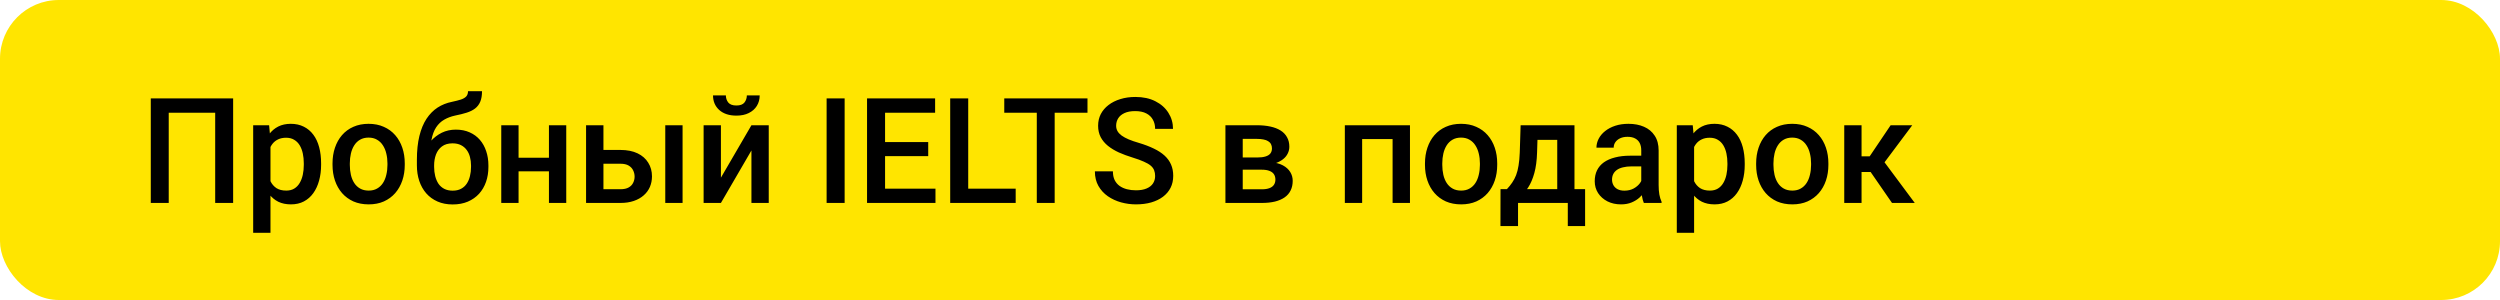
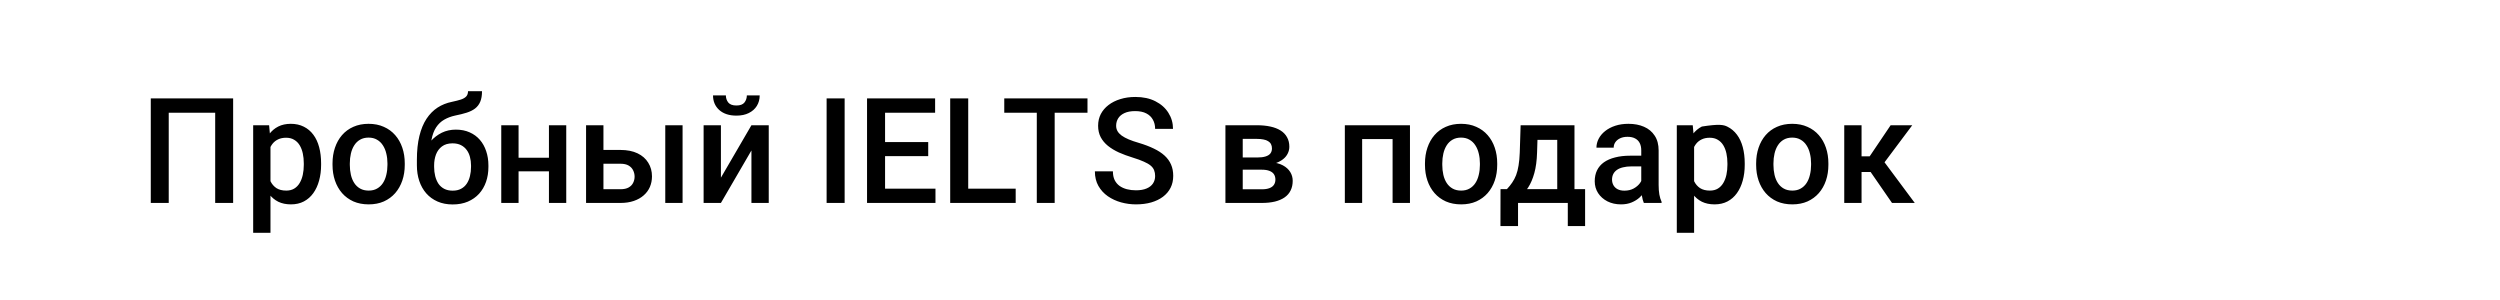
<svg xmlns="http://www.w3.org/2000/svg" width="850" height="102" viewBox="0 0 850 102" fill="none">
-   <rect width="850" height="102" rx="20" fill="#FFE500" />
-   <path d="M79.267 33.453V69H73.164V38.336H57.368V69H51.264V33.453H79.267ZM91.962 47.662V79.156H86.079V42.584H91.499L91.962 47.662ZM109.174 55.548V56.06C109.174 57.981 108.946 59.763 108.491 61.407C108.051 63.035 107.392 64.459 106.513 65.68C105.651 66.884 104.584 67.82 103.315 68.487C102.045 69.155 100.581 69.488 98.92 69.488C97.276 69.488 95.836 69.187 94.599 68.585C93.378 67.966 92.345 67.096 91.499 65.973C90.652 64.85 89.969 63.531 89.448 62.018C88.943 60.488 88.585 58.811 88.374 56.988V55.011C88.585 53.074 88.943 51.316 89.448 49.737C89.969 48.158 90.652 46.8 91.499 45.66C92.345 44.521 93.378 43.642 94.599 43.023C95.82 42.405 97.244 42.096 98.872 42.096C100.532 42.096 102.005 42.421 103.291 43.072C104.576 43.707 105.659 44.618 106.538 45.807C107.417 46.978 108.076 48.395 108.515 50.055C108.955 51.699 109.174 53.53 109.174 55.548ZM103.291 56.06V55.548C103.291 54.327 103.177 53.196 102.949 52.154C102.721 51.096 102.363 50.169 101.875 49.371C101.386 48.574 100.76 47.955 99.995 47.516C99.246 47.06 98.343 46.832 97.285 46.832C96.243 46.832 95.348 47.011 94.599 47.369C93.85 47.711 93.224 48.191 92.719 48.81C92.215 49.428 91.824 50.152 91.547 50.982C91.271 51.796 91.075 52.683 90.961 53.644V58.38C91.157 59.552 91.49 60.626 91.962 61.602C92.434 62.579 93.102 63.36 93.964 63.946C94.843 64.516 95.966 64.801 97.334 64.801C98.391 64.801 99.295 64.573 100.043 64.117C100.792 63.661 101.403 63.035 101.875 62.237C102.363 61.423 102.721 60.488 102.949 59.43C103.177 58.372 103.291 57.249 103.291 56.06ZM113.056 56.085V55.523C113.056 53.619 113.333 51.853 113.886 50.226C114.44 48.582 115.237 47.158 116.279 45.953C117.337 44.732 118.623 43.788 120.136 43.121C121.666 42.438 123.391 42.096 125.312 42.096C127.249 42.096 128.974 42.438 130.488 43.121C132.018 43.788 133.312 44.732 134.37 45.953C135.428 47.158 136.233 48.582 136.787 50.226C137.34 51.853 137.617 53.619 137.617 55.523V56.085C137.617 57.989 137.34 59.755 136.787 61.383C136.233 63.01 135.428 64.435 134.37 65.655C133.312 66.86 132.026 67.804 130.512 68.487C128.999 69.155 127.281 69.488 125.361 69.488C123.424 69.488 121.691 69.155 120.161 68.487C118.647 67.804 117.361 66.86 116.303 65.655C115.245 64.435 114.44 63.01 113.886 61.383C113.333 59.755 113.056 57.989 113.056 56.085ZM118.94 55.523V56.085C118.94 57.273 119.062 58.396 119.306 59.454C119.55 60.512 119.933 61.44 120.454 62.237C120.974 63.035 121.642 63.661 122.456 64.117C123.269 64.573 124.238 64.801 125.361 64.801C126.451 64.801 127.395 64.573 128.193 64.117C129.007 63.661 129.674 63.035 130.195 62.237C130.716 61.44 131.098 60.512 131.342 59.454C131.603 58.396 131.733 57.273 131.733 56.085V55.523C131.733 54.352 131.603 53.245 131.342 52.203C131.098 51.145 130.708 50.209 130.17 49.395C129.65 48.582 128.982 47.947 128.168 47.491C127.371 47.019 126.419 46.783 125.312 46.783C124.205 46.783 123.245 47.019 122.431 47.491C121.634 47.947 120.974 48.582 120.454 49.395C119.933 50.209 119.55 51.145 119.306 52.203C119.062 53.245 118.94 54.352 118.94 55.523ZM159.125 31.012H163.886C163.886 32.46 163.683 33.657 163.276 34.601C162.885 35.528 162.299 36.293 161.518 36.895C160.753 37.481 159.801 37.953 158.662 38.312C157.539 38.67 156.236 38.995 154.755 39.288C153.388 39.581 152.151 40.045 151.044 40.68C149.954 41.298 149.034 42.169 148.286 43.292C147.553 44.399 147.024 45.823 146.699 47.565C146.373 49.306 146.276 51.43 146.406 53.937V55.597L141.743 56.012V54.352C141.743 51.243 142.028 48.533 142.597 46.222C143.167 43.91 143.972 41.965 145.014 40.387C146.072 38.792 147.325 37.522 148.774 36.578C150.239 35.634 151.866 34.983 153.657 34.625C154.877 34.365 155.895 34.104 156.708 33.844C157.522 33.567 158.125 33.217 158.515 32.794C158.922 32.355 159.125 31.76 159.125 31.012ZM155 44.073C156.757 44.073 158.32 44.383 159.687 45.001C161.054 45.603 162.21 46.45 163.154 47.54C164.098 48.63 164.814 49.916 165.302 51.398C165.807 52.879 166.059 54.49 166.059 56.231V56.769C166.059 58.592 165.791 60.276 165.253 61.822C164.716 63.368 163.927 64.719 162.885 65.875C161.844 67.014 160.566 67.909 159.052 68.561C157.555 69.195 155.838 69.513 153.901 69.513C151.98 69.513 150.263 69.179 148.75 68.512C147.236 67.844 145.958 66.917 144.917 65.728C143.875 64.524 143.085 63.116 142.548 61.505C142.011 59.894 141.743 58.136 141.743 56.231V55.694C141.726 55.352 141.816 55.019 142.011 54.693C142.223 54.368 142.475 54.018 142.768 53.644C143.061 53.269 143.321 52.838 143.549 52.35C144.363 50.706 145.323 49.265 146.43 48.028C147.537 46.791 148.798 45.823 150.214 45.123C151.647 44.423 153.242 44.073 155 44.073ZM153.852 48.736C152.387 48.736 151.191 49.086 150.263 49.786C149.352 50.47 148.676 51.381 148.237 52.52C147.814 53.66 147.602 54.897 147.602 56.231V56.769C147.602 57.859 147.724 58.893 147.968 59.869C148.212 60.846 148.579 61.708 149.067 62.457C149.571 63.19 150.222 63.767 151.02 64.19C151.834 64.614 152.794 64.825 153.901 64.825C155.024 64.825 155.976 64.614 156.757 64.19C157.555 63.767 158.198 63.19 158.686 62.457C159.191 61.708 159.557 60.846 159.785 59.869C160.029 58.893 160.151 57.859 160.151 56.769V56.231C160.151 55.222 160.029 54.27 159.785 53.375C159.557 52.48 159.191 51.69 158.686 51.007C158.181 50.307 157.53 49.754 156.733 49.347C155.935 48.94 154.975 48.736 153.852 48.736ZM188.276 53.619V58.258H174.604V53.619H188.276ZM176.313 42.584V69H170.429V42.584H176.313ZM192.524 42.584V69H186.64V42.584H192.524ZM203.168 50.982H210.957C213.235 50.982 215.172 51.365 216.767 52.13C218.362 52.895 219.575 53.961 220.405 55.328C221.251 56.679 221.674 58.225 221.674 59.967C221.674 61.253 221.438 62.449 220.966 63.556C220.494 64.646 219.794 65.598 218.867 66.412C217.955 67.226 216.832 67.861 215.498 68.316C214.179 68.772 212.666 69 210.957 69H199.262V42.584H205.17V64.337H210.957C212.128 64.337 213.064 64.133 213.764 63.727C214.464 63.32 214.969 62.791 215.278 62.14C215.603 61.489 215.766 60.797 215.766 60.065C215.766 59.316 215.603 58.608 215.278 57.94C214.969 57.273 214.464 56.728 213.764 56.305C213.064 55.882 212.128 55.67 210.957 55.67H203.168V50.982ZM232.075 42.584V69H226.191V42.584H232.075ZM245.112 60.406L255.488 42.584H261.372V69H255.488V51.153L245.112 69H239.228V42.584H245.112V60.406ZM253.925 32.428H258.295C258.295 33.779 257.97 34.975 257.319 36.017C256.684 37.042 255.773 37.848 254.584 38.434C253.413 39.02 252.013 39.312 250.385 39.312C247.928 39.312 245.983 38.678 244.55 37.408C243.134 36.122 242.426 34.462 242.426 32.428H246.796C246.796 33.339 247.065 34.145 247.602 34.845C248.155 35.528 249.083 35.87 250.385 35.87C251.671 35.87 252.583 35.528 253.12 34.845C253.657 34.145 253.925 33.339 253.925 32.428ZM287.177 33.453V69H281.049V33.453H287.177ZM318.061 64.142V69H299.189V64.142H318.061ZM300.922 33.453V69H294.794V33.453H300.922ZM315.595 48.297V53.082H299.189V48.297H315.595ZM317.939 33.453V38.336H299.189V33.453H317.939ZM345.332 64.142V69H327.485V64.142H345.332ZM329.194 33.453V69H323.066V33.453H329.194ZM358.588 33.453V69H352.509V33.453H358.588ZM369.746 33.453V38.336H341.45V33.453H369.746ZM392.744 59.845C392.744 59.112 392.63 58.461 392.402 57.892C392.19 57.322 391.808 56.801 391.254 56.329C390.701 55.857 389.92 55.401 388.911 54.962C387.918 54.506 386.648 54.042 385.102 53.57C383.409 53.05 381.847 52.472 380.415 51.837C378.999 51.186 377.762 50.437 376.704 49.591C375.646 48.728 374.824 47.743 374.238 46.637C373.652 45.514 373.359 44.22 373.359 42.755C373.359 41.306 373.66 39.988 374.262 38.8C374.881 37.612 375.751 36.586 376.875 35.724C378.014 34.845 379.357 34.169 380.903 33.697C382.449 33.209 384.158 32.965 386.03 32.965C388.667 32.965 390.937 33.453 392.841 34.43C394.762 35.406 396.235 36.717 397.26 38.36C398.302 40.004 398.823 41.819 398.823 43.805H392.744C392.744 42.633 392.491 41.599 391.987 40.704C391.499 39.793 390.75 39.077 389.741 38.556C388.748 38.035 387.486 37.774 385.957 37.774C384.508 37.774 383.304 37.994 382.343 38.434C381.383 38.873 380.667 39.467 380.195 40.216C379.723 40.965 379.487 41.811 379.487 42.755C379.487 43.422 379.641 44.033 379.951 44.586C380.26 45.123 380.732 45.628 381.367 46.1C382.001 46.555 382.799 46.987 383.759 47.394C384.72 47.8 385.851 48.191 387.153 48.565C389.122 49.151 390.839 49.802 392.304 50.519C393.769 51.218 394.99 52.016 395.966 52.911C396.943 53.806 397.675 54.824 398.164 55.963C398.652 57.086 398.896 58.364 398.896 59.796C398.896 61.293 398.595 62.644 397.993 63.849C397.39 65.037 396.528 66.054 395.405 66.9C394.298 67.731 392.963 68.373 391.401 68.829C389.855 69.269 388.129 69.488 386.225 69.488C384.516 69.488 382.832 69.26 381.171 68.805C379.528 68.349 378.03 67.657 376.679 66.73C375.328 65.785 374.254 64.614 373.457 63.214C372.659 61.798 372.26 60.146 372.26 58.258H378.388C378.388 59.413 378.583 60.398 378.974 61.212C379.381 62.026 379.943 62.693 380.659 63.214C381.375 63.718 382.205 64.093 383.149 64.337C384.109 64.581 385.135 64.703 386.225 64.703C387.657 64.703 388.854 64.5 389.814 64.093C390.791 63.686 391.523 63.116 392.011 62.384C392.5 61.651 392.744 60.805 392.744 59.845ZM429.023 57.696H420.576L420.527 53.546H427.46C428.6 53.546 429.536 53.432 430.268 53.204C431.017 52.976 431.57 52.634 431.928 52.179C432.286 51.707 432.465 51.137 432.465 50.47C432.465 49.916 432.36 49.436 432.148 49.029C431.936 48.606 431.611 48.264 431.171 48.004C430.748 47.727 430.211 47.532 429.56 47.418C428.925 47.288 428.185 47.223 427.338 47.223H422.529V69H416.645V42.584H427.338C429.031 42.584 430.553 42.73 431.904 43.023C433.271 43.316 434.435 43.764 435.395 44.366C436.355 44.968 437.088 45.733 437.592 46.661C438.113 47.573 438.374 48.647 438.374 49.884C438.374 50.698 438.194 51.463 437.836 52.179C437.495 52.895 436.982 53.53 436.298 54.083C435.615 54.636 434.777 55.092 433.784 55.45C432.791 55.792 431.652 56.004 430.366 56.085L429.023 57.696ZM429.023 69H418.867L421.21 64.361H429.023C430.065 64.361 430.927 64.231 431.611 63.971C432.294 63.71 432.799 63.336 433.125 62.848C433.466 62.343 433.637 61.749 433.637 61.065C433.637 60.366 433.474 59.763 433.149 59.259C432.823 58.754 432.319 58.372 431.635 58.111C430.968 57.835 430.097 57.696 429.023 57.696H422.309L422.358 53.546H430.341L432.026 55.157C433.702 55.271 435.094 55.629 436.201 56.231C437.307 56.834 438.138 57.59 438.691 58.502C439.244 59.413 439.521 60.406 439.521 61.48C439.521 62.717 439.285 63.808 438.813 64.752C438.357 65.696 437.674 66.485 436.762 67.12C435.867 67.739 434.768 68.211 433.466 68.536C432.164 68.845 430.683 69 429.023 69ZM474.775 42.584V47.272H461.738V42.584H474.775ZM463.129 42.584V69H457.246V42.584H463.129ZM479.389 42.584V69H473.481V42.584H479.389ZM484.492 56.085V55.523C484.492 53.619 484.768 51.853 485.322 50.226C485.875 48.582 486.673 47.158 487.714 45.953C488.772 44.732 490.058 43.788 491.572 43.121C493.102 42.438 494.827 42.096 496.748 42.096C498.684 42.096 500.41 42.438 501.923 43.121C503.453 43.788 504.747 44.732 505.805 45.953C506.863 47.158 507.669 48.582 508.222 50.226C508.776 51.853 509.052 53.619 509.052 55.523V56.085C509.052 57.989 508.776 59.755 508.222 61.383C507.669 63.01 506.863 64.435 505.805 65.655C504.747 66.86 503.461 67.804 501.948 68.487C500.434 69.155 498.717 69.488 496.796 69.488C494.86 69.488 493.126 69.155 491.596 68.487C490.083 67.804 488.797 66.86 487.739 65.655C486.681 64.435 485.875 63.01 485.322 61.383C484.768 59.755 484.492 57.989 484.492 56.085ZM490.375 55.523V56.085C490.375 57.273 490.498 58.396 490.742 59.454C490.986 60.512 491.368 61.44 491.889 62.237C492.41 63.035 493.077 63.661 493.891 64.117C494.705 64.573 495.673 64.801 496.796 64.801C497.887 64.801 498.831 64.573 499.628 64.117C500.442 63.661 501.11 63.035 501.63 62.237C502.151 61.44 502.534 60.512 502.778 59.454C503.038 58.396 503.168 57.273 503.168 56.085V55.523C503.168 54.352 503.038 53.245 502.778 52.203C502.534 51.145 502.143 50.209 501.606 49.395C501.085 48.582 500.418 47.947 499.604 47.491C498.806 47.019 497.854 46.783 496.748 46.783C495.641 46.783 494.681 47.019 493.867 47.491C493.069 47.947 492.41 48.582 491.889 49.395C491.368 50.209 490.986 51.145 490.742 52.203C490.498 53.245 490.375 54.352 490.375 55.523ZM517.011 42.584H522.895L522.602 51.886C522.521 54.588 522.211 56.907 521.674 58.844C521.137 60.781 520.437 62.416 519.575 63.751C518.712 65.069 517.736 66.152 516.645 66.998C515.571 67.844 514.44 68.512 513.251 69H511.518V64.361L512.348 64.312C513.048 63.564 513.65 62.815 514.155 62.066C514.676 61.301 515.115 60.463 515.473 59.552C515.831 58.624 516.108 57.542 516.303 56.305C516.515 55.068 516.653 53.595 516.718 51.886L517.011 42.584ZM518.574 42.584H535.322V69H529.462V47.565H518.574V42.584ZM510.175 64.312H538.935V76.861H533.051V69H516.132V76.861H510.151L510.175 64.312ZM558.027 63.702V51.105C558.027 50.16 557.856 49.347 557.514 48.663C557.172 47.98 556.652 47.45 555.952 47.076C555.268 46.702 554.405 46.515 553.364 46.515C552.403 46.515 551.573 46.677 550.874 47.003C550.174 47.328 549.628 47.768 549.238 48.321C548.847 48.875 548.652 49.501 548.652 50.201H542.792C542.792 49.16 543.045 48.15 543.549 47.174C544.054 46.197 544.786 45.327 545.747 44.562C546.707 43.797 547.854 43.194 549.189 42.755C550.524 42.315 552.021 42.096 553.681 42.096C555.667 42.096 557.425 42.429 558.955 43.097C560.501 43.764 561.713 44.773 562.592 46.124C563.487 47.459 563.935 49.135 563.935 51.153V62.897C563.935 64.101 564.016 65.183 564.179 66.144C564.358 67.088 564.611 67.909 564.936 68.609V69H558.906C558.629 68.365 558.409 67.56 558.247 66.583C558.1 65.59 558.027 64.63 558.027 63.702ZM558.881 52.935L558.93 56.573H554.707C553.616 56.573 552.656 56.679 551.826 56.891C550.996 57.086 550.304 57.379 549.75 57.77C549.197 58.16 548.782 58.632 548.505 59.185C548.229 59.739 548.09 60.366 548.09 61.065C548.09 61.765 548.253 62.408 548.579 62.994C548.904 63.564 549.376 64.011 549.995 64.337C550.629 64.662 551.394 64.825 552.29 64.825C553.494 64.825 554.544 64.581 555.439 64.093C556.35 63.588 557.067 62.978 557.587 62.262C558.108 61.529 558.385 60.838 558.417 60.187L560.322 62.799C560.126 63.466 559.793 64.182 559.321 64.947C558.849 65.712 558.23 66.445 557.465 67.144C556.717 67.828 555.813 68.39 554.755 68.829C553.714 69.269 552.509 69.488 551.142 69.488C549.417 69.488 547.879 69.147 546.528 68.463C545.177 67.763 544.119 66.827 543.354 65.655C542.589 64.467 542.207 63.124 542.207 61.627C542.207 60.227 542.467 58.99 542.988 57.916C543.525 56.825 544.306 55.914 545.332 55.182C546.373 54.449 547.643 53.896 549.14 53.522C550.638 53.131 552.347 52.935 554.267 52.935H558.881ZM575.996 47.662V79.156H570.112V42.584H575.532L575.996 47.662ZM593.208 55.548V56.06C593.208 57.981 592.98 59.763 592.524 61.407C592.084 63.035 591.425 64.459 590.546 65.68C589.684 66.884 588.618 67.82 587.348 68.487C586.079 69.155 584.614 69.488 582.954 69.488C581.31 69.488 579.869 69.187 578.632 68.585C577.412 67.966 576.378 67.096 575.532 65.973C574.685 64.85 574.002 63.531 573.481 62.018C572.976 60.488 572.618 58.811 572.407 56.988V55.011C572.618 53.074 572.976 51.316 573.481 49.737C574.002 48.158 574.685 46.8 575.532 45.66C576.378 44.521 577.412 43.642 578.632 43.023C579.853 42.405 581.277 42.096 582.905 42.096C584.565 42.096 586.038 42.421 587.324 43.072C588.61 43.707 589.692 44.618 590.571 45.807C591.45 46.978 592.109 48.395 592.548 50.055C592.988 51.699 593.208 53.53 593.208 55.548ZM587.324 56.06V55.548C587.324 54.327 587.21 53.196 586.982 52.154C586.754 51.096 586.396 50.169 585.908 49.371C585.419 48.574 584.793 47.955 584.028 47.516C583.279 47.06 582.376 46.832 581.318 46.832C580.276 46.832 579.381 47.011 578.632 47.369C577.884 47.711 577.257 48.191 576.752 48.81C576.248 49.428 575.857 50.152 575.581 50.982C575.304 51.796 575.109 52.683 574.995 53.644V58.38C575.19 59.552 575.524 60.626 575.996 61.602C576.468 62.579 577.135 63.36 577.998 63.946C578.876 64.516 580 64.801 581.367 64.801C582.425 64.801 583.328 64.573 584.077 64.117C584.825 63.661 585.436 63.035 585.908 62.237C586.396 61.423 586.754 60.488 586.982 59.43C587.21 58.372 587.324 57.249 587.324 56.06ZM597.089 56.085V55.523C597.089 53.619 597.366 51.853 597.919 50.226C598.473 48.582 599.27 47.158 600.312 45.953C601.37 44.732 602.656 43.788 604.169 43.121C605.699 42.438 607.425 42.096 609.345 42.096C611.282 42.096 613.007 42.438 614.521 43.121C616.051 43.788 617.345 44.732 618.403 45.953C619.461 47.158 620.266 48.582 620.82 50.226C621.373 51.853 621.65 53.619 621.65 55.523V56.085C621.65 57.989 621.373 59.755 620.82 61.383C620.266 63.01 619.461 64.435 618.403 65.655C617.345 66.86 616.059 67.804 614.545 68.487C613.032 69.155 611.315 69.488 609.394 69.488C607.457 69.488 605.724 69.155 604.194 68.487C602.68 67.804 601.394 66.86 600.336 65.655C599.278 64.435 598.473 63.01 597.919 61.383C597.366 59.755 597.089 57.989 597.089 56.085ZM602.973 55.523V56.085C602.973 57.273 603.095 58.396 603.339 59.454C603.583 60.512 603.966 61.44 604.487 62.237C605.008 63.035 605.675 63.661 606.489 64.117C607.303 64.573 608.271 64.801 609.394 64.801C610.485 64.801 611.429 64.573 612.226 64.117C613.04 63.661 613.707 63.035 614.228 62.237C614.749 61.44 615.131 60.512 615.375 59.454C615.636 58.396 615.766 57.273 615.766 56.085V55.523C615.766 54.352 615.636 53.245 615.375 52.203C615.131 51.145 614.741 50.209 614.204 49.395C613.683 48.582 613.015 47.947 612.202 47.491C611.404 47.019 610.452 46.783 609.345 46.783C608.238 46.783 607.278 47.019 606.464 47.491C605.667 47.947 605.008 48.582 604.487 49.395C603.966 50.209 603.583 51.145 603.339 52.203C603.095 53.245 602.973 54.352 602.973 55.523ZM632.929 42.584V69H627.045V42.584H632.929ZM650.166 42.584L638.276 58.477H631.562L630.781 53.155H635.688L642.817 42.584H650.166ZM643.281 69L635.322 57.477L639.96 54.132L651.02 69H643.281Z" fill="black" />
+   <path d="M79.267 33.453V69H73.164V38.336H57.368V69H51.264V33.453H79.267ZM91.962 47.662V79.156H86.079V42.584H91.499L91.962 47.662ZM109.174 55.548V56.06C109.174 57.981 108.946 59.763 108.491 61.407C108.051 63.035 107.392 64.459 106.513 65.68C105.651 66.884 104.584 67.82 103.315 68.487C102.045 69.155 100.581 69.488 98.92 69.488C97.276 69.488 95.836 69.187 94.599 68.585C93.378 67.966 92.345 67.096 91.499 65.973C90.652 64.85 89.969 63.531 89.448 62.018C88.943 60.488 88.585 58.811 88.374 56.988V55.011C88.585 53.074 88.943 51.316 89.448 49.737C89.969 48.158 90.652 46.8 91.499 45.66C92.345 44.521 93.378 43.642 94.599 43.023C95.82 42.405 97.244 42.096 98.872 42.096C100.532 42.096 102.005 42.421 103.291 43.072C104.576 43.707 105.659 44.618 106.538 45.807C107.417 46.978 108.076 48.395 108.515 50.055C108.955 51.699 109.174 53.53 109.174 55.548ZM103.291 56.06V55.548C103.291 54.327 103.177 53.196 102.949 52.154C102.721 51.096 102.363 50.169 101.875 49.371C101.386 48.574 100.76 47.955 99.995 47.516C99.246 47.06 98.343 46.832 97.285 46.832C96.243 46.832 95.348 47.011 94.599 47.369C93.85 47.711 93.224 48.191 92.719 48.81C92.215 49.428 91.824 50.152 91.547 50.982C91.271 51.796 91.075 52.683 90.961 53.644V58.38C91.157 59.552 91.49 60.626 91.962 61.602C92.434 62.579 93.102 63.36 93.964 63.946C94.843 64.516 95.966 64.801 97.334 64.801C98.391 64.801 99.295 64.573 100.043 64.117C100.792 63.661 101.403 63.035 101.875 62.237C102.363 61.423 102.721 60.488 102.949 59.43C103.177 58.372 103.291 57.249 103.291 56.06ZM113.056 56.085V55.523C113.056 53.619 113.333 51.853 113.886 50.226C114.44 48.582 115.237 47.158 116.279 45.953C117.337 44.732 118.623 43.788 120.136 43.121C121.666 42.438 123.391 42.096 125.312 42.096C127.249 42.096 128.974 42.438 130.488 43.121C132.018 43.788 133.312 44.732 134.37 45.953C135.428 47.158 136.233 48.582 136.787 50.226C137.34 51.853 137.617 53.619 137.617 55.523V56.085C137.617 57.989 137.34 59.755 136.787 61.383C136.233 63.01 135.428 64.435 134.37 65.655C133.312 66.86 132.026 67.804 130.512 68.487C128.999 69.155 127.281 69.488 125.361 69.488C123.424 69.488 121.691 69.155 120.161 68.487C118.647 67.804 117.361 66.86 116.303 65.655C115.245 64.435 114.44 63.01 113.886 61.383C113.333 59.755 113.056 57.989 113.056 56.085ZM118.94 55.523V56.085C118.94 57.273 119.062 58.396 119.306 59.454C119.55 60.512 119.933 61.44 120.454 62.237C120.974 63.035 121.642 63.661 122.456 64.117C123.269 64.573 124.238 64.801 125.361 64.801C126.451 64.801 127.395 64.573 128.193 64.117C129.007 63.661 129.674 63.035 130.195 62.237C130.716 61.44 131.098 60.512 131.342 59.454C131.603 58.396 131.733 57.273 131.733 56.085V55.523C131.733 54.352 131.603 53.245 131.342 52.203C131.098 51.145 130.708 50.209 130.17 49.395C129.65 48.582 128.982 47.947 128.168 47.491C127.371 47.019 126.419 46.783 125.312 46.783C124.205 46.783 123.245 47.019 122.431 47.491C121.634 47.947 120.974 48.582 120.454 49.395C119.933 50.209 119.55 51.145 119.306 52.203C119.062 53.245 118.94 54.352 118.94 55.523ZM159.125 31.012H163.886C163.886 32.46 163.683 33.657 163.276 34.601C162.885 35.528 162.299 36.293 161.518 36.895C160.753 37.481 159.801 37.953 158.662 38.312C157.539 38.67 156.236 38.995 154.755 39.288C153.388 39.581 152.151 40.045 151.044 40.68C149.954 41.298 149.034 42.169 148.286 43.292C147.553 44.399 147.024 45.823 146.699 47.565C146.373 49.306 146.276 51.43 146.406 53.937V55.597L141.743 56.012V54.352C141.743 51.243 142.028 48.533 142.597 46.222C143.167 43.91 143.972 41.965 145.014 40.387C146.072 38.792 147.325 37.522 148.774 36.578C150.239 35.634 151.866 34.983 153.657 34.625C154.877 34.365 155.895 34.104 156.708 33.844C157.522 33.567 158.125 33.217 158.515 32.794C158.922 32.355 159.125 31.76 159.125 31.012ZM155 44.073C156.757 44.073 158.32 44.383 159.687 45.001C161.054 45.603 162.21 46.45 163.154 47.54C164.098 48.63 164.814 49.916 165.302 51.398C165.807 52.879 166.059 54.49 166.059 56.231V56.769C166.059 58.592 165.791 60.276 165.253 61.822C164.716 63.368 163.927 64.719 162.885 65.875C161.844 67.014 160.566 67.909 159.052 68.561C157.555 69.195 155.838 69.513 153.901 69.513C151.98 69.513 150.263 69.179 148.75 68.512C147.236 67.844 145.958 66.917 144.917 65.728C143.875 64.524 143.085 63.116 142.548 61.505C142.011 59.894 141.743 58.136 141.743 56.231V55.694C141.726 55.352 141.816 55.019 142.011 54.693C142.223 54.368 142.475 54.018 142.768 53.644C143.061 53.269 143.321 52.838 143.549 52.35C144.363 50.706 145.323 49.265 146.43 48.028C147.537 46.791 148.798 45.823 150.214 45.123C151.647 44.423 153.242 44.073 155 44.073ZM153.852 48.736C152.387 48.736 151.191 49.086 150.263 49.786C149.352 50.47 148.676 51.381 148.237 52.52C147.814 53.66 147.602 54.897 147.602 56.231V56.769C147.602 57.859 147.724 58.893 147.968 59.869C148.212 60.846 148.579 61.708 149.067 62.457C149.571 63.19 150.222 63.767 151.02 64.19C151.834 64.614 152.794 64.825 153.901 64.825C155.024 64.825 155.976 64.614 156.757 64.19C157.555 63.767 158.198 63.19 158.686 62.457C159.191 61.708 159.557 60.846 159.785 59.869C160.029 58.893 160.151 57.859 160.151 56.769V56.231C160.151 55.222 160.029 54.27 159.785 53.375C159.557 52.48 159.191 51.69 158.686 51.007C158.181 50.307 157.53 49.754 156.733 49.347C155.935 48.94 154.975 48.736 153.852 48.736ZM188.276 53.619V58.258H174.604V53.619H188.276ZM176.313 42.584V69H170.429V42.584H176.313ZM192.524 42.584V69H186.64V42.584H192.524ZM203.168 50.982H210.957C213.235 50.982 215.172 51.365 216.767 52.13C218.362 52.895 219.575 53.961 220.405 55.328C221.251 56.679 221.674 58.225 221.674 59.967C221.674 61.253 221.438 62.449 220.966 63.556C220.494 64.646 219.794 65.598 218.867 66.412C217.955 67.226 216.832 67.861 215.498 68.316C214.179 68.772 212.666 69 210.957 69H199.262V42.584H205.17V64.337H210.957C212.128 64.337 213.064 64.133 213.764 63.727C214.464 63.32 214.969 62.791 215.278 62.14C215.603 61.489 215.766 60.797 215.766 60.065C215.766 59.316 215.603 58.608 215.278 57.94C214.969 57.273 214.464 56.728 213.764 56.305C213.064 55.882 212.128 55.67 210.957 55.67H203.168V50.982ZM232.075 42.584V69H226.191V42.584H232.075ZM245.112 60.406L255.488 42.584H261.372V69H255.488V51.153L245.112 69H239.228V42.584H245.112V60.406ZM253.925 32.428H258.295C258.295 33.779 257.97 34.975 257.319 36.017C256.684 37.042 255.773 37.848 254.584 38.434C253.413 39.02 252.013 39.312 250.385 39.312C247.928 39.312 245.983 38.678 244.55 37.408C243.134 36.122 242.426 34.462 242.426 32.428H246.796C246.796 33.339 247.065 34.145 247.602 34.845C248.155 35.528 249.083 35.87 250.385 35.87C251.671 35.87 252.583 35.528 253.12 34.845C253.657 34.145 253.925 33.339 253.925 32.428ZM287.177 33.453V69H281.049V33.453H287.177ZM318.061 64.142V69H299.189V64.142H318.061ZM300.922 33.453V69H294.794V33.453H300.922ZM315.595 48.297V53.082H299.189V48.297H315.595ZM317.939 33.453V38.336H299.189V33.453H317.939ZM345.332 64.142V69H327.485V64.142H345.332ZM329.194 33.453V69H323.066V33.453H329.194ZM358.588 33.453V69H352.509V33.453H358.588ZM369.746 33.453V38.336H341.45V33.453H369.746ZM392.744 59.845C392.744 59.112 392.63 58.461 392.402 57.892C392.19 57.322 391.808 56.801 391.254 56.329C390.701 55.857 389.92 55.401 388.911 54.962C387.918 54.506 386.648 54.042 385.102 53.57C383.409 53.05 381.847 52.472 380.415 51.837C378.999 51.186 377.762 50.437 376.704 49.591C375.646 48.728 374.824 47.743 374.238 46.637C373.652 45.514 373.359 44.22 373.359 42.755C373.359 41.306 373.66 39.988 374.262 38.8C374.881 37.612 375.751 36.586 376.875 35.724C378.014 34.845 379.357 34.169 380.903 33.697C382.449 33.209 384.158 32.965 386.03 32.965C388.667 32.965 390.937 33.453 392.841 34.43C394.762 35.406 396.235 36.717 397.26 38.36C398.302 40.004 398.823 41.819 398.823 43.805H392.744C392.744 42.633 392.491 41.599 391.987 40.704C391.499 39.793 390.75 39.077 389.741 38.556C388.748 38.035 387.486 37.774 385.957 37.774C384.508 37.774 383.304 37.994 382.343 38.434C381.383 38.873 380.667 39.467 380.195 40.216C379.723 40.965 379.487 41.811 379.487 42.755C379.487 43.422 379.641 44.033 379.951 44.586C380.26 45.123 380.732 45.628 381.367 46.1C382.001 46.555 382.799 46.987 383.759 47.394C384.72 47.8 385.851 48.191 387.153 48.565C389.122 49.151 390.839 49.802 392.304 50.519C393.769 51.218 394.99 52.016 395.966 52.911C396.943 53.806 397.675 54.824 398.164 55.963C398.652 57.086 398.896 58.364 398.896 59.796C398.896 61.293 398.595 62.644 397.993 63.849C397.39 65.037 396.528 66.054 395.405 66.9C394.298 67.731 392.963 68.373 391.401 68.829C389.855 69.269 388.129 69.488 386.225 69.488C384.516 69.488 382.832 69.26 381.171 68.805C379.528 68.349 378.03 67.657 376.679 66.73C375.328 65.785 374.254 64.614 373.457 63.214C372.659 61.798 372.26 60.146 372.26 58.258H378.388C378.388 59.413 378.583 60.398 378.974 61.212C379.381 62.026 379.943 62.693 380.659 63.214C381.375 63.718 382.205 64.093 383.149 64.337C384.109 64.581 385.135 64.703 386.225 64.703C387.657 64.703 388.854 64.5 389.814 64.093C390.791 63.686 391.523 63.116 392.011 62.384C392.5 61.651 392.744 60.805 392.744 59.845ZM429.023 57.696H420.576L420.527 53.546H427.46C428.6 53.546 429.536 53.432 430.268 53.204C431.017 52.976 431.57 52.634 431.928 52.179C432.286 51.707 432.465 51.137 432.465 50.47C432.465 49.916 432.36 49.436 432.148 49.029C431.936 48.606 431.611 48.264 431.171 48.004C430.748 47.727 430.211 47.532 429.56 47.418C428.925 47.288 428.185 47.223 427.338 47.223H422.529V69H416.645V42.584H427.338C429.031 42.584 430.553 42.73 431.904 43.023C433.271 43.316 434.435 43.764 435.395 44.366C436.355 44.968 437.088 45.733 437.592 46.661C438.113 47.573 438.374 48.647 438.374 49.884C438.374 50.698 438.194 51.463 437.836 52.179C437.495 52.895 436.982 53.53 436.298 54.083C435.615 54.636 434.777 55.092 433.784 55.45C432.791 55.792 431.652 56.004 430.366 56.085L429.023 57.696ZM429.023 69H418.867L421.21 64.361H429.023C430.065 64.361 430.927 64.231 431.611 63.971C432.294 63.71 432.799 63.336 433.125 62.848C433.466 62.343 433.637 61.749 433.637 61.065C433.637 60.366 433.474 59.763 433.149 59.259C432.823 58.754 432.319 58.372 431.635 58.111C430.968 57.835 430.097 57.696 429.023 57.696H422.309L422.358 53.546H430.341L432.026 55.157C433.702 55.271 435.094 55.629 436.201 56.231C437.307 56.834 438.138 57.59 438.691 58.502C439.244 59.413 439.521 60.406 439.521 61.48C439.521 62.717 439.285 63.808 438.813 64.752C438.357 65.696 437.674 66.485 436.762 67.12C435.867 67.739 434.768 68.211 433.466 68.536C432.164 68.845 430.683 69 429.023 69ZM474.775 42.584V47.272H461.738V42.584H474.775ZM463.129 42.584V69H457.246V42.584H463.129ZM479.389 42.584V69H473.481V42.584H479.389ZM484.492 56.085V55.523C484.492 53.619 484.768 51.853 485.322 50.226C485.875 48.582 486.673 47.158 487.714 45.953C488.772 44.732 490.058 43.788 491.572 43.121C493.102 42.438 494.827 42.096 496.748 42.096C498.684 42.096 500.41 42.438 501.923 43.121C503.453 43.788 504.747 44.732 505.805 45.953C506.863 47.158 507.669 48.582 508.222 50.226C508.776 51.853 509.052 53.619 509.052 55.523V56.085C509.052 57.989 508.776 59.755 508.222 61.383C507.669 63.01 506.863 64.435 505.805 65.655C504.747 66.86 503.461 67.804 501.948 68.487C500.434 69.155 498.717 69.488 496.796 69.488C494.86 69.488 493.126 69.155 491.596 68.487C490.083 67.804 488.797 66.86 487.739 65.655C486.681 64.435 485.875 63.01 485.322 61.383C484.768 59.755 484.492 57.989 484.492 56.085ZM490.375 55.523V56.085C490.375 57.273 490.498 58.396 490.742 59.454C490.986 60.512 491.368 61.44 491.889 62.237C492.41 63.035 493.077 63.661 493.891 64.117C494.705 64.573 495.673 64.801 496.796 64.801C497.887 64.801 498.831 64.573 499.628 64.117C500.442 63.661 501.11 63.035 501.63 62.237C502.151 61.44 502.534 60.512 502.778 59.454C503.038 58.396 503.168 57.273 503.168 56.085V55.523C503.168 54.352 503.038 53.245 502.778 52.203C502.534 51.145 502.143 50.209 501.606 49.395C501.085 48.582 500.418 47.947 499.604 47.491C498.806 47.019 497.854 46.783 496.748 46.783C495.641 46.783 494.681 47.019 493.867 47.491C493.069 47.947 492.41 48.582 491.889 49.395C491.368 50.209 490.986 51.145 490.742 52.203C490.498 53.245 490.375 54.352 490.375 55.523ZM517.011 42.584H522.895L522.602 51.886C522.521 54.588 522.211 56.907 521.674 58.844C521.137 60.781 520.437 62.416 519.575 63.751C518.712 65.069 517.736 66.152 516.645 66.998C515.571 67.844 514.44 68.512 513.251 69H511.518V64.361L512.348 64.312C513.048 63.564 513.65 62.815 514.155 62.066C514.676 61.301 515.115 60.463 515.473 59.552C515.831 58.624 516.108 57.542 516.303 56.305C516.515 55.068 516.653 53.595 516.718 51.886L517.011 42.584ZM518.574 42.584H535.322V69H529.462V47.565H518.574V42.584ZM510.175 64.312H538.935V76.861H533.051V69H516.132V76.861H510.151L510.175 64.312ZM558.027 63.702V51.105C558.027 50.16 557.856 49.347 557.514 48.663C557.172 47.98 556.652 47.45 555.952 47.076C555.268 46.702 554.405 46.515 553.364 46.515C552.403 46.515 551.573 46.677 550.874 47.003C550.174 47.328 549.628 47.768 549.238 48.321C548.847 48.875 548.652 49.501 548.652 50.201H542.792C542.792 49.16 543.045 48.15 543.549 47.174C544.054 46.197 544.786 45.327 545.747 44.562C546.707 43.797 547.854 43.194 549.189 42.755C550.524 42.315 552.021 42.096 553.681 42.096C555.667 42.096 557.425 42.429 558.955 43.097C560.501 43.764 561.713 44.773 562.592 46.124C563.487 47.459 563.935 49.135 563.935 51.153V62.897C563.935 64.101 564.016 65.183 564.179 66.144C564.358 67.088 564.611 67.909 564.936 68.609V69H558.906C558.629 68.365 558.409 67.56 558.247 66.583C558.1 65.59 558.027 64.63 558.027 63.702ZM558.881 52.935L558.93 56.573H554.707C553.616 56.573 552.656 56.679 551.826 56.891C550.996 57.086 550.304 57.379 549.75 57.77C549.197 58.16 548.782 58.632 548.505 59.185C548.229 59.739 548.09 60.366 548.09 61.065C548.09 61.765 548.253 62.408 548.579 62.994C548.904 63.564 549.376 64.011 549.995 64.337C550.629 64.662 551.394 64.825 552.29 64.825C553.494 64.825 554.544 64.581 555.439 64.093C556.35 63.588 557.067 62.978 557.587 62.262C558.108 61.529 558.385 60.838 558.417 60.187L560.322 62.799C560.126 63.466 559.793 64.182 559.321 64.947C558.849 65.712 558.23 66.445 557.465 67.144C556.717 67.828 555.813 68.39 554.755 68.829C553.714 69.269 552.509 69.488 551.142 69.488C549.417 69.488 547.879 69.147 546.528 68.463C545.177 67.763 544.119 66.827 543.354 65.655C542.589 64.467 542.207 63.124 542.207 61.627C542.207 60.227 542.467 58.99 542.988 57.916C543.525 56.825 544.306 55.914 545.332 55.182C546.373 54.449 547.643 53.896 549.14 53.522C550.638 53.131 552.347 52.935 554.267 52.935H558.881ZM575.996 47.662V79.156H570.112V42.584H575.532L575.996 47.662ZM593.208 55.548V56.06C593.208 57.981 592.98 59.763 592.524 61.407C592.084 63.035 591.425 64.459 590.546 65.68C589.684 66.884 588.618 67.82 587.348 68.487C586.079 69.155 584.614 69.488 582.954 69.488C581.31 69.488 579.869 69.187 578.632 68.585C577.412 67.966 576.378 67.096 575.532 65.973C574.685 64.85 574.002 63.531 573.481 62.018C572.976 60.488 572.618 58.811 572.407 56.988V55.011C572.618 53.074 572.976 51.316 573.481 49.737C574.002 48.158 574.685 46.8 575.532 45.66C576.378 44.521 577.412 43.642 578.632 43.023C584.565 42.096 586.038 42.421 587.324 43.072C588.61 43.707 589.692 44.618 590.571 45.807C591.45 46.978 592.109 48.395 592.548 50.055C592.988 51.699 593.208 53.53 593.208 55.548ZM587.324 56.06V55.548C587.324 54.327 587.21 53.196 586.982 52.154C586.754 51.096 586.396 50.169 585.908 49.371C585.419 48.574 584.793 47.955 584.028 47.516C583.279 47.06 582.376 46.832 581.318 46.832C580.276 46.832 579.381 47.011 578.632 47.369C577.884 47.711 577.257 48.191 576.752 48.81C576.248 49.428 575.857 50.152 575.581 50.982C575.304 51.796 575.109 52.683 574.995 53.644V58.38C575.19 59.552 575.524 60.626 575.996 61.602C576.468 62.579 577.135 63.36 577.998 63.946C578.876 64.516 580 64.801 581.367 64.801C582.425 64.801 583.328 64.573 584.077 64.117C584.825 63.661 585.436 63.035 585.908 62.237C586.396 61.423 586.754 60.488 586.982 59.43C587.21 58.372 587.324 57.249 587.324 56.06ZM597.089 56.085V55.523C597.089 53.619 597.366 51.853 597.919 50.226C598.473 48.582 599.27 47.158 600.312 45.953C601.37 44.732 602.656 43.788 604.169 43.121C605.699 42.438 607.425 42.096 609.345 42.096C611.282 42.096 613.007 42.438 614.521 43.121C616.051 43.788 617.345 44.732 618.403 45.953C619.461 47.158 620.266 48.582 620.82 50.226C621.373 51.853 621.65 53.619 621.65 55.523V56.085C621.65 57.989 621.373 59.755 620.82 61.383C620.266 63.01 619.461 64.435 618.403 65.655C617.345 66.86 616.059 67.804 614.545 68.487C613.032 69.155 611.315 69.488 609.394 69.488C607.457 69.488 605.724 69.155 604.194 68.487C602.68 67.804 601.394 66.86 600.336 65.655C599.278 64.435 598.473 63.01 597.919 61.383C597.366 59.755 597.089 57.989 597.089 56.085ZM602.973 55.523V56.085C602.973 57.273 603.095 58.396 603.339 59.454C603.583 60.512 603.966 61.44 604.487 62.237C605.008 63.035 605.675 63.661 606.489 64.117C607.303 64.573 608.271 64.801 609.394 64.801C610.485 64.801 611.429 64.573 612.226 64.117C613.04 63.661 613.707 63.035 614.228 62.237C614.749 61.44 615.131 60.512 615.375 59.454C615.636 58.396 615.766 57.273 615.766 56.085V55.523C615.766 54.352 615.636 53.245 615.375 52.203C615.131 51.145 614.741 50.209 614.204 49.395C613.683 48.582 613.015 47.947 612.202 47.491C611.404 47.019 610.452 46.783 609.345 46.783C608.238 46.783 607.278 47.019 606.464 47.491C605.667 47.947 605.008 48.582 604.487 49.395C603.966 50.209 603.583 51.145 603.339 52.203C603.095 53.245 602.973 54.352 602.973 55.523ZM632.929 42.584V69H627.045V42.584H632.929ZM650.166 42.584L638.276 58.477H631.562L630.781 53.155H635.688L642.817 42.584H650.166ZM643.281 69L635.322 57.477L639.96 54.132L651.02 69H643.281Z" fill="black" />
</svg>